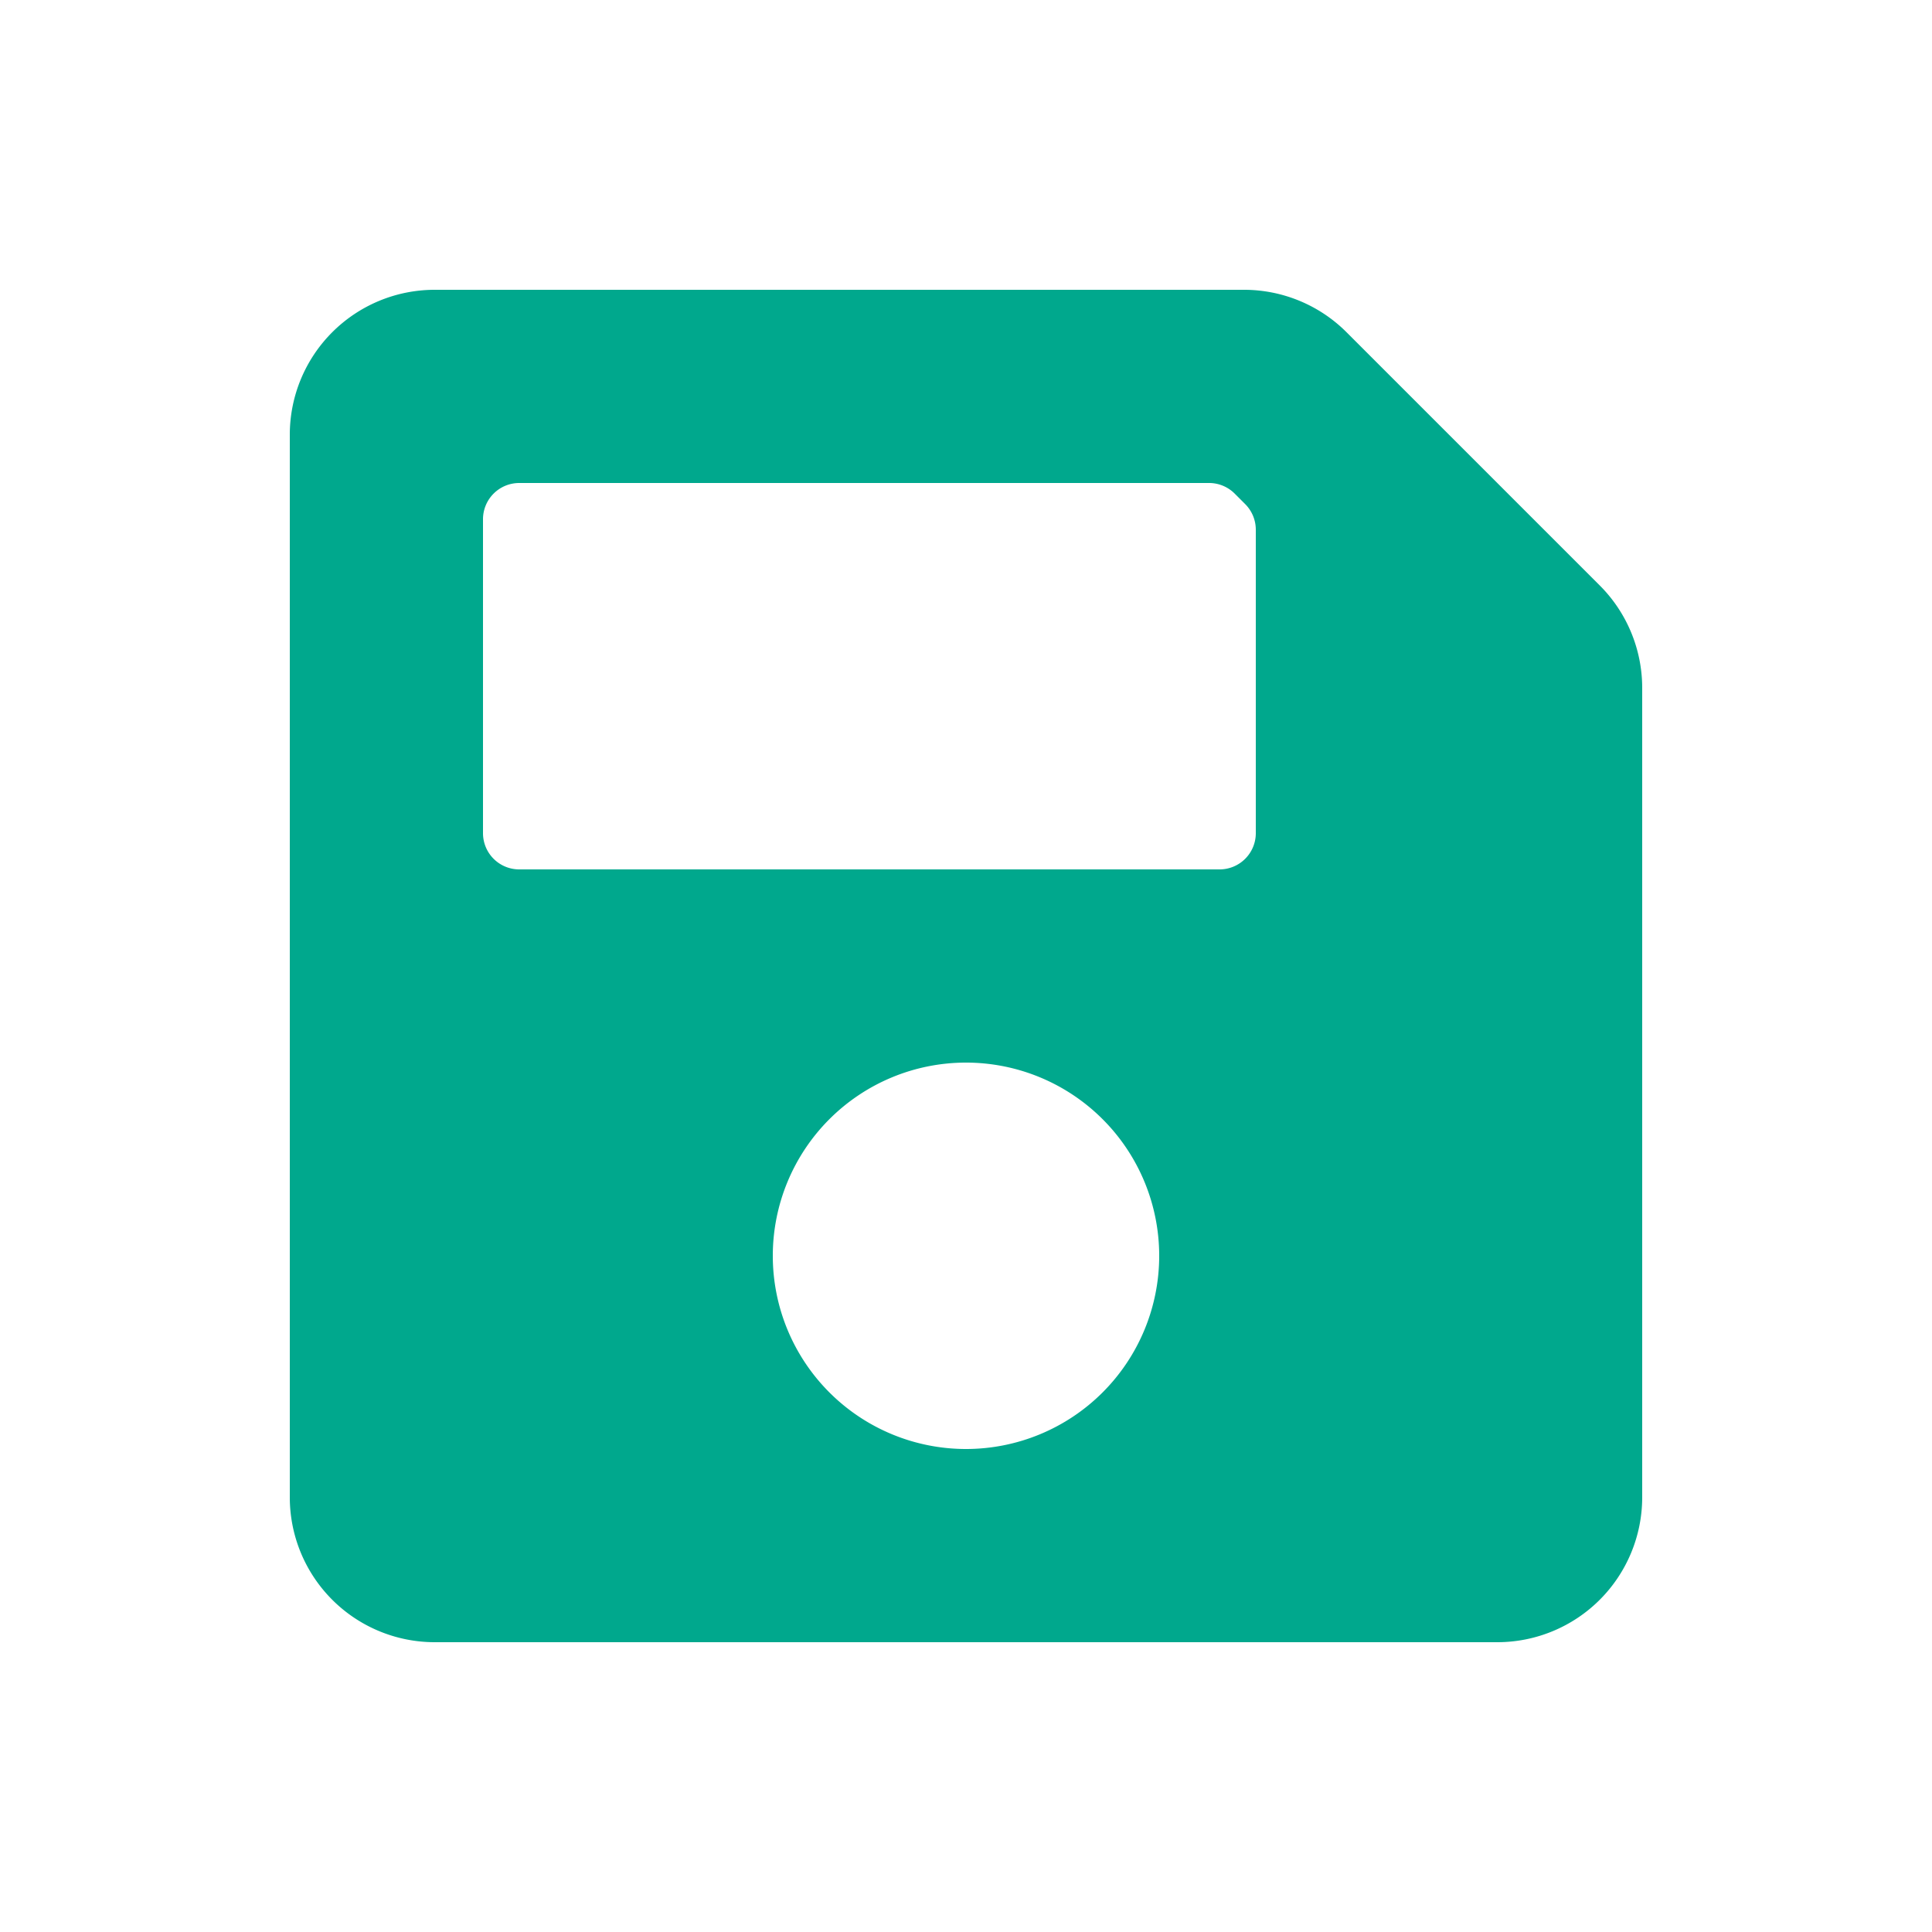
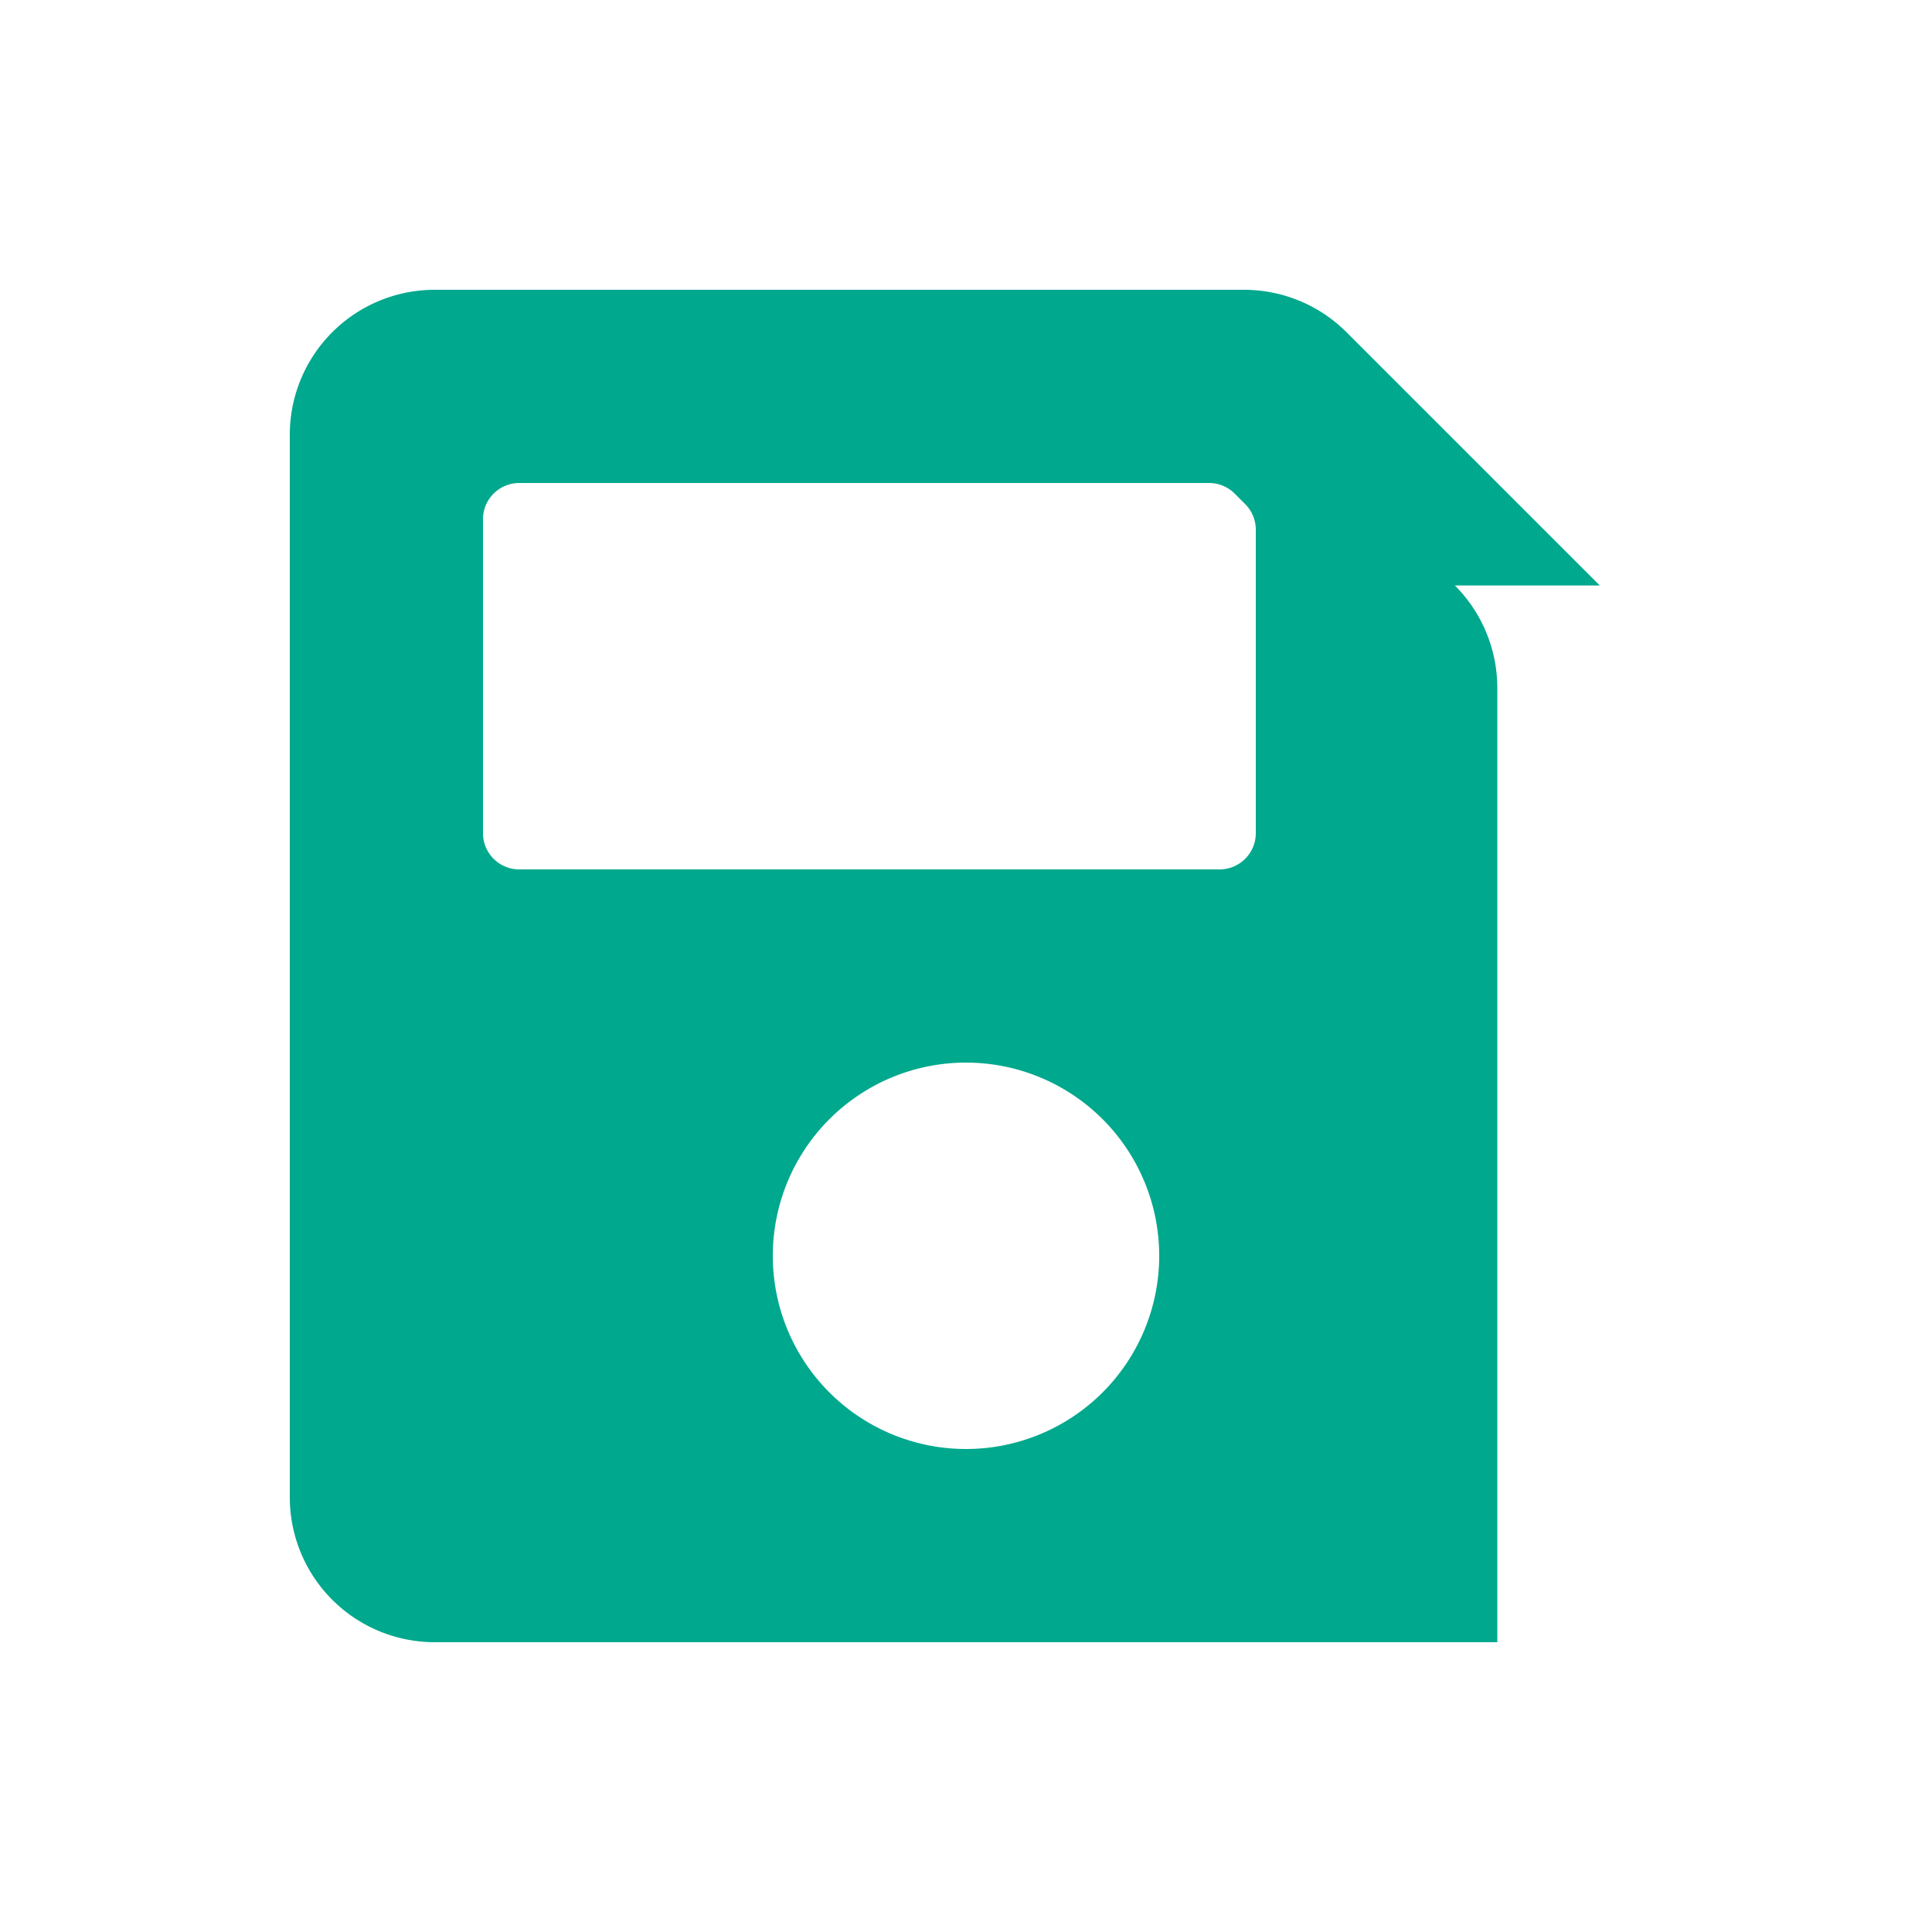
<svg xmlns="http://www.w3.org/2000/svg" width="24" height="24" viewBox="0 0 24 24">
-   <path d="m19.873 7.273-3.146-3.146a1.8 1.8 0 0 0-1.273-.527H5.4a1.8 1.8 0 0 0-1.8 1.8v13.2a1.8 1.8 0 0 0 1.8 1.8h13.2a1.8 1.8 0 0 0 1.8-1.8V8.546a1.8 1.8 0 0 0-.527-1.273zM12 18a2.4 2.4 0 1 1 0-4.8 2.4 2.4 0 0 1 0 4.8zm3.6-11.42v3.77a.45.45 0 0 1-.45.45h-8.7a.45.45 0 0 1-.45-.45v-3.9A.45.45 0 0 1 6.45 6h8.57a.45.45 0 0 1 .318.132l.13.13a.45.45 0 0 1 .132.319z" fill="#00A88D" fill-rule="evenodd" />
+   <path d="m19.873 7.273-3.146-3.146a1.8 1.8 0 0 0-1.273-.527H5.4a1.8 1.8 0 0 0-1.8 1.8v13.2a1.8 1.8 0 0 0 1.8 1.8h13.2V8.546a1.8 1.8 0 0 0-.527-1.273zM12 18a2.4 2.4 0 1 1 0-4.8 2.4 2.4 0 0 1 0 4.8zm3.6-11.42v3.77a.45.45 0 0 1-.45.45h-8.7a.45.45 0 0 1-.45-.45v-3.9A.45.45 0 0 1 6.45 6h8.57a.45.45 0 0 1 .318.132l.13.13a.45.45 0 0 1 .132.319z" fill="#00A88D" fill-rule="evenodd" />
</svg>